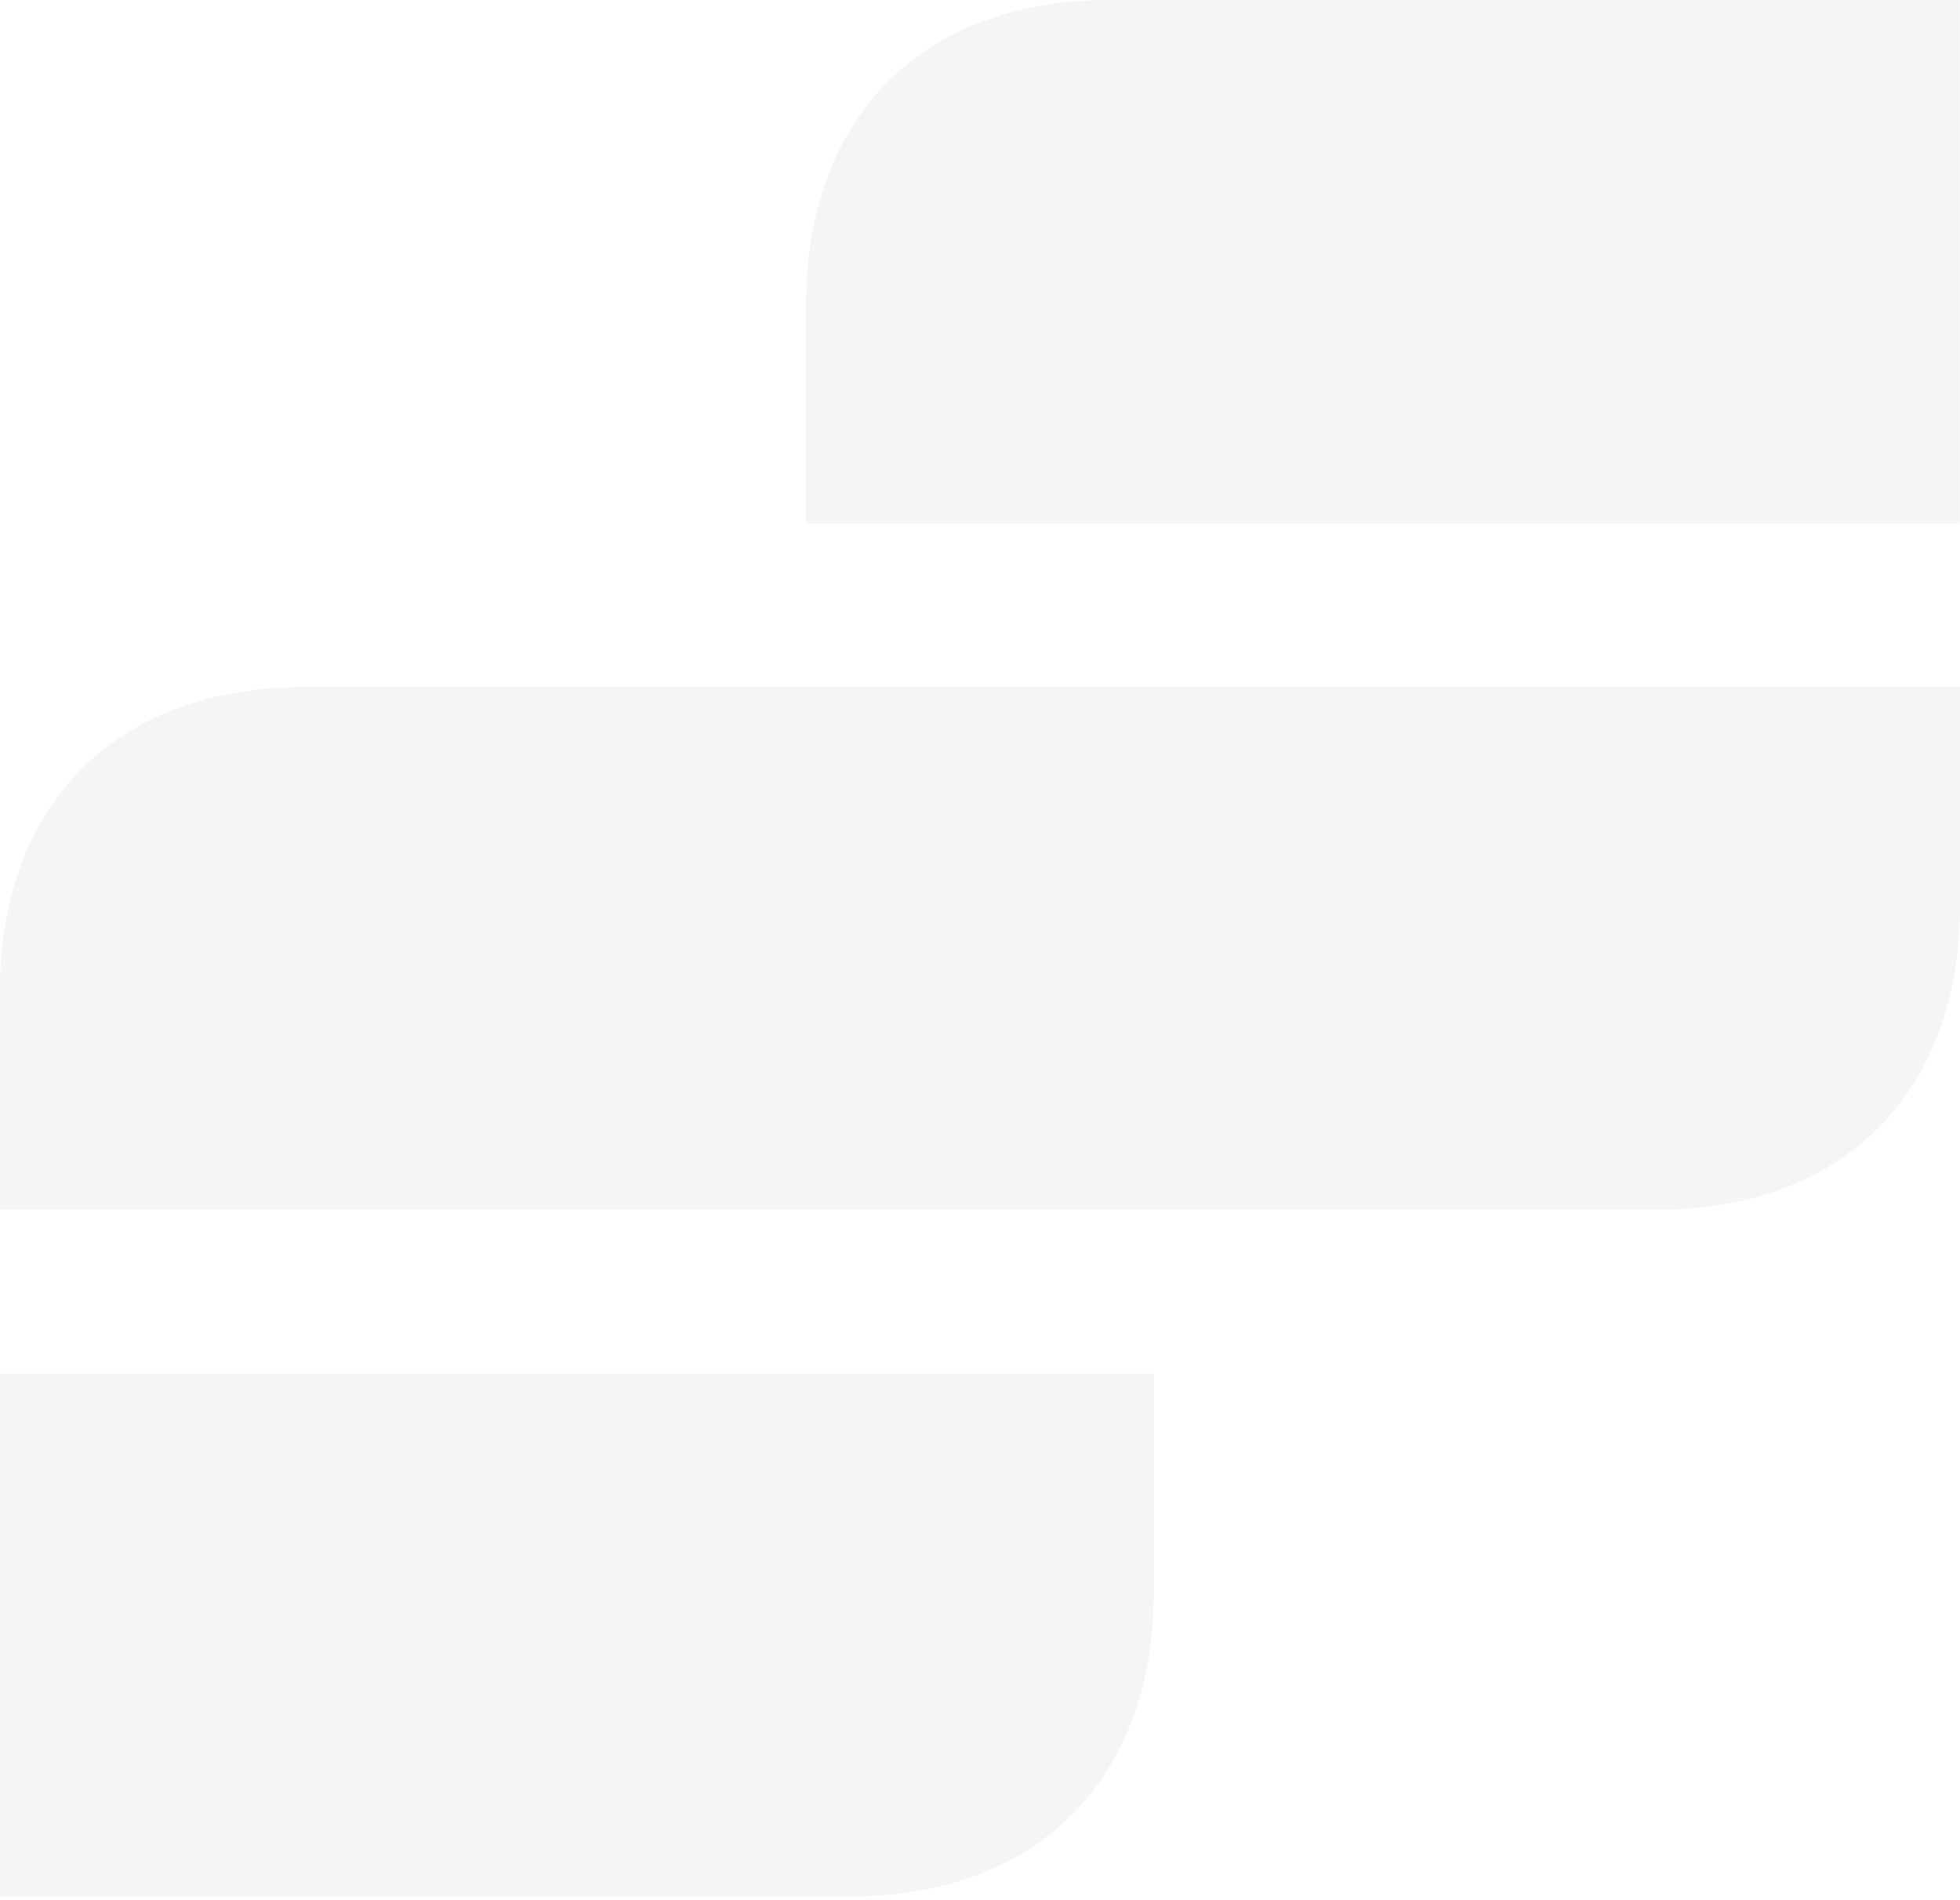
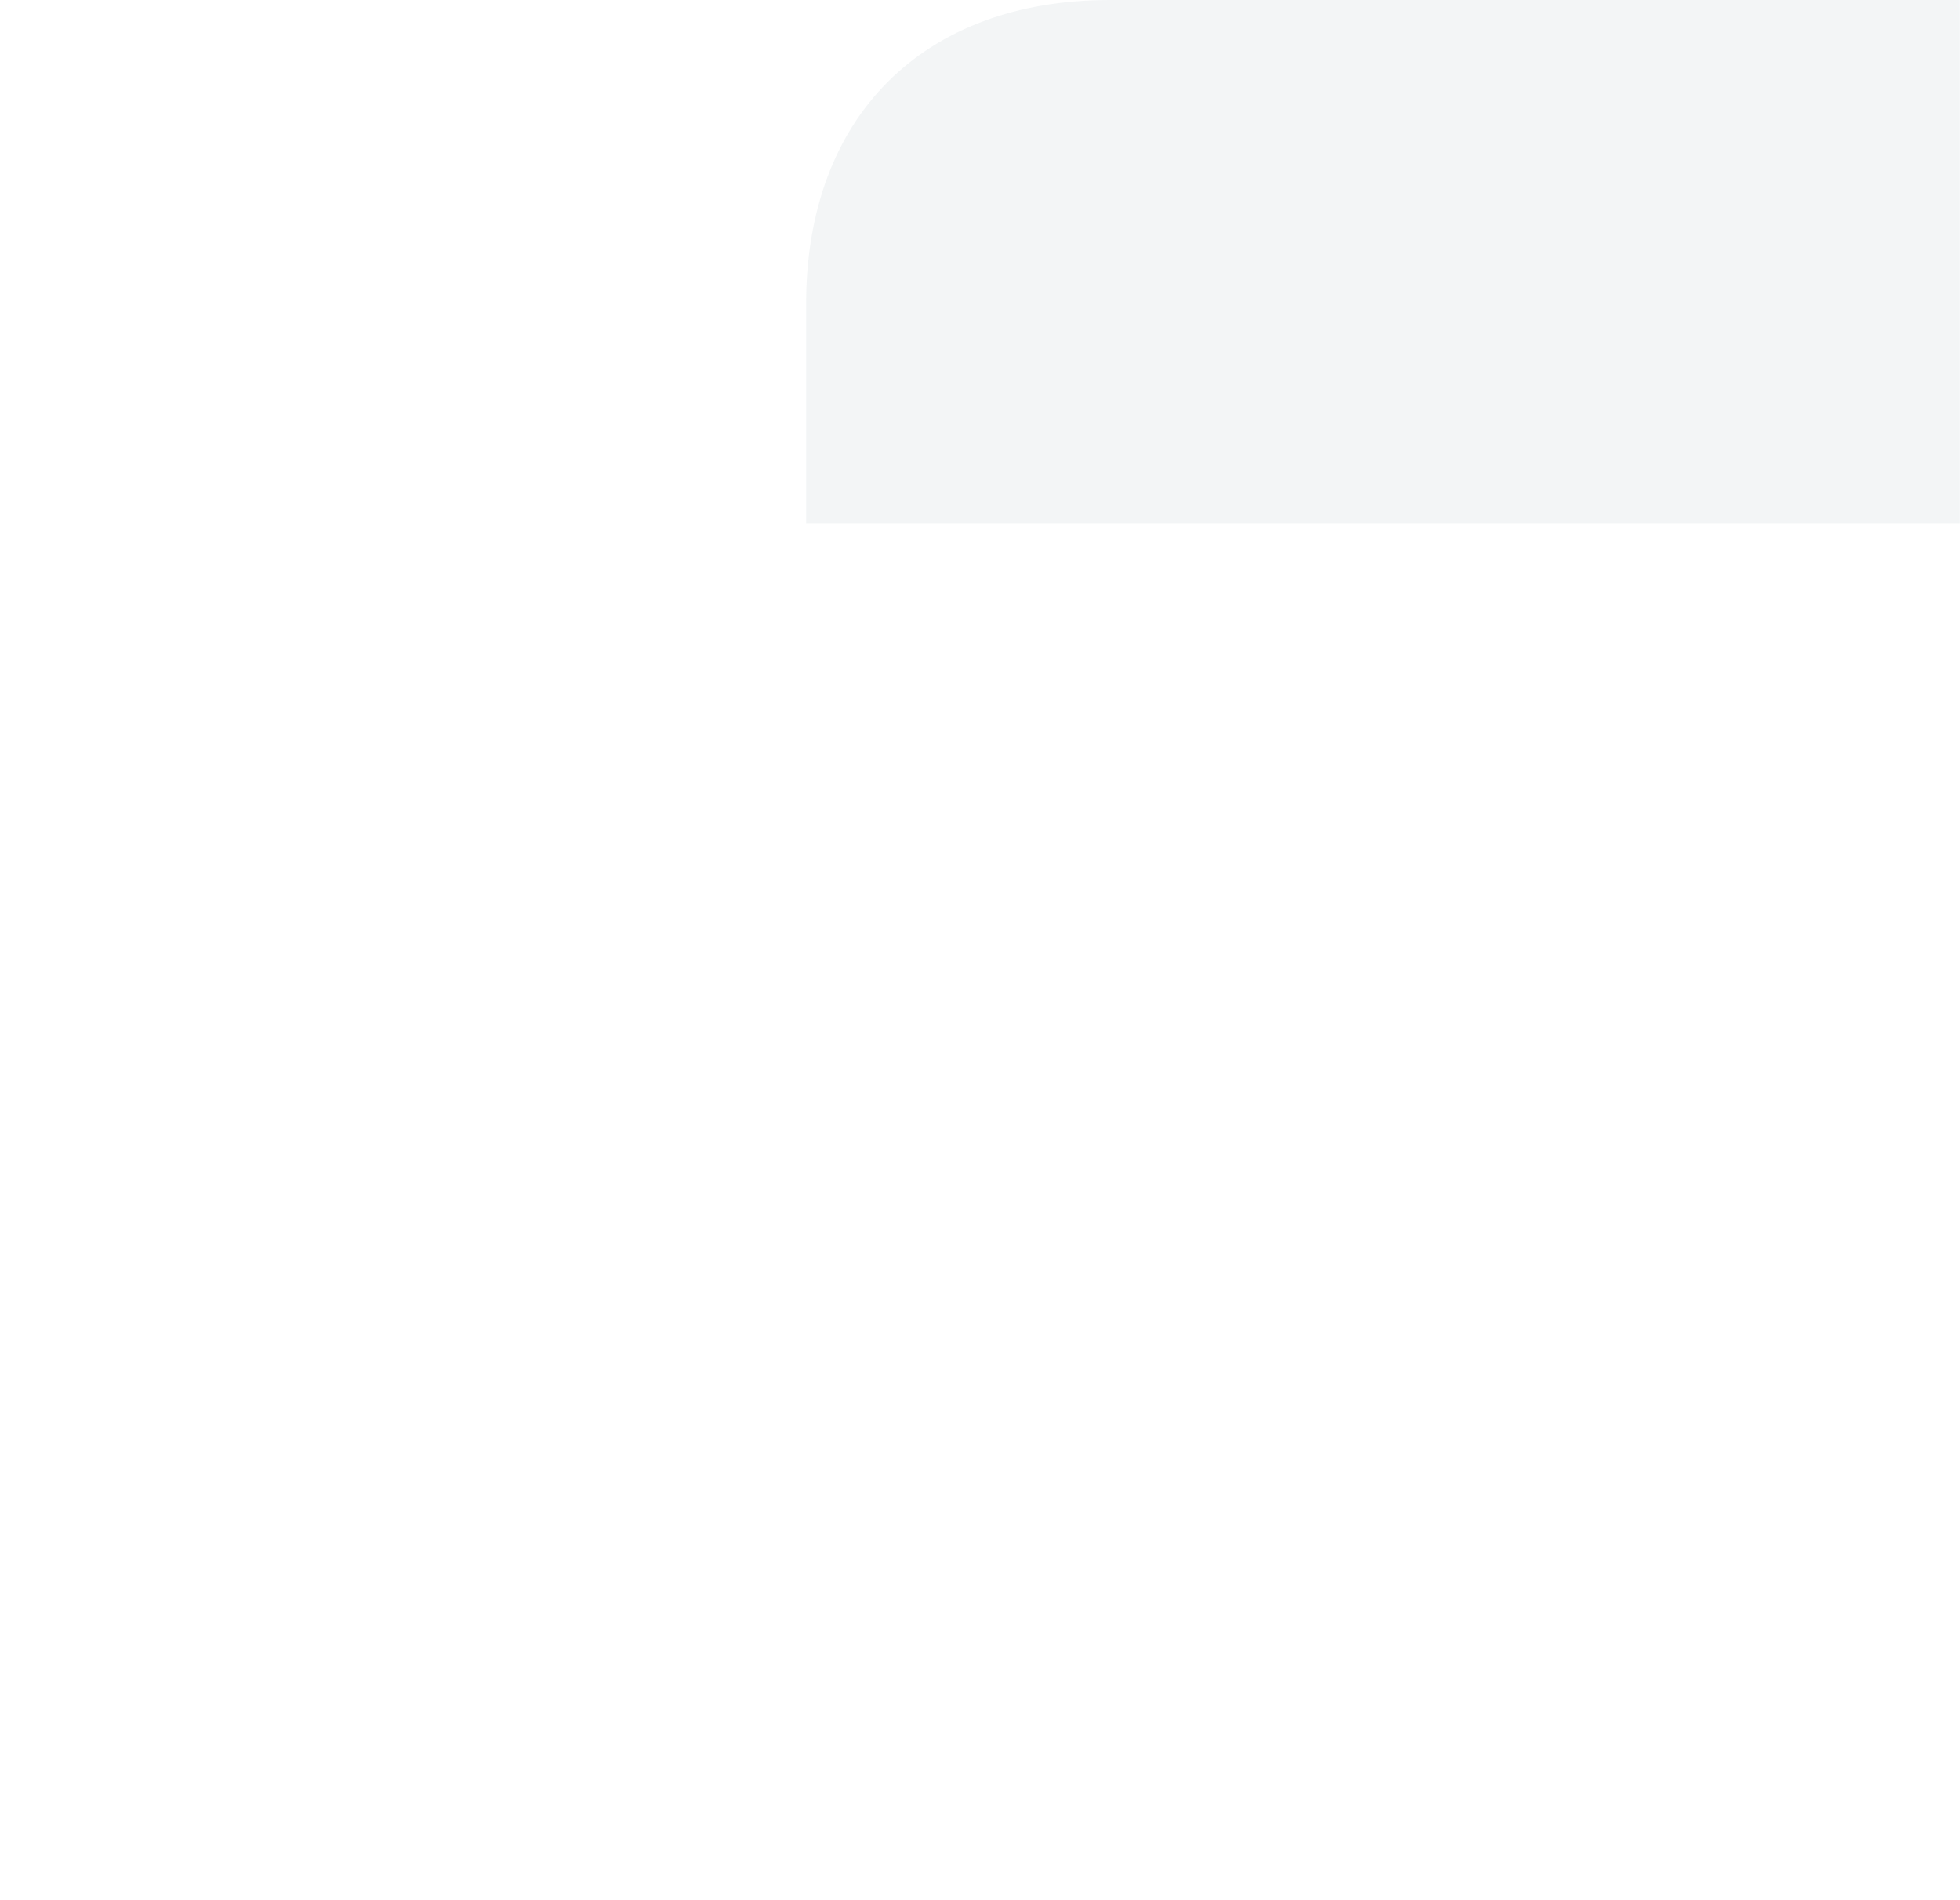
<svg xmlns="http://www.w3.org/2000/svg" width="488" height="473" viewBox="0 0 488 473" fill="none">
  <g opacity="0.05">
-     <path d="M287.262 341.932H0V472.092H211.619C258.183 472.092 287.262 443.014 287.262 396.45V341.932Z" fill="#003349" />
    <path d="M200.708 130.273H487.97V0H276.313C229.786 0 200.708 29.079 200.708 75.643V130.273Z" fill="#003349" />
-     <path d="M0 301.177H412.357C458.884 301.177 488 272.099 488 225.572V171.017H75.643C29.079 171.017 0 200.096 0 246.659V301.177Z" fill="#003349" />
  </g>
</svg>